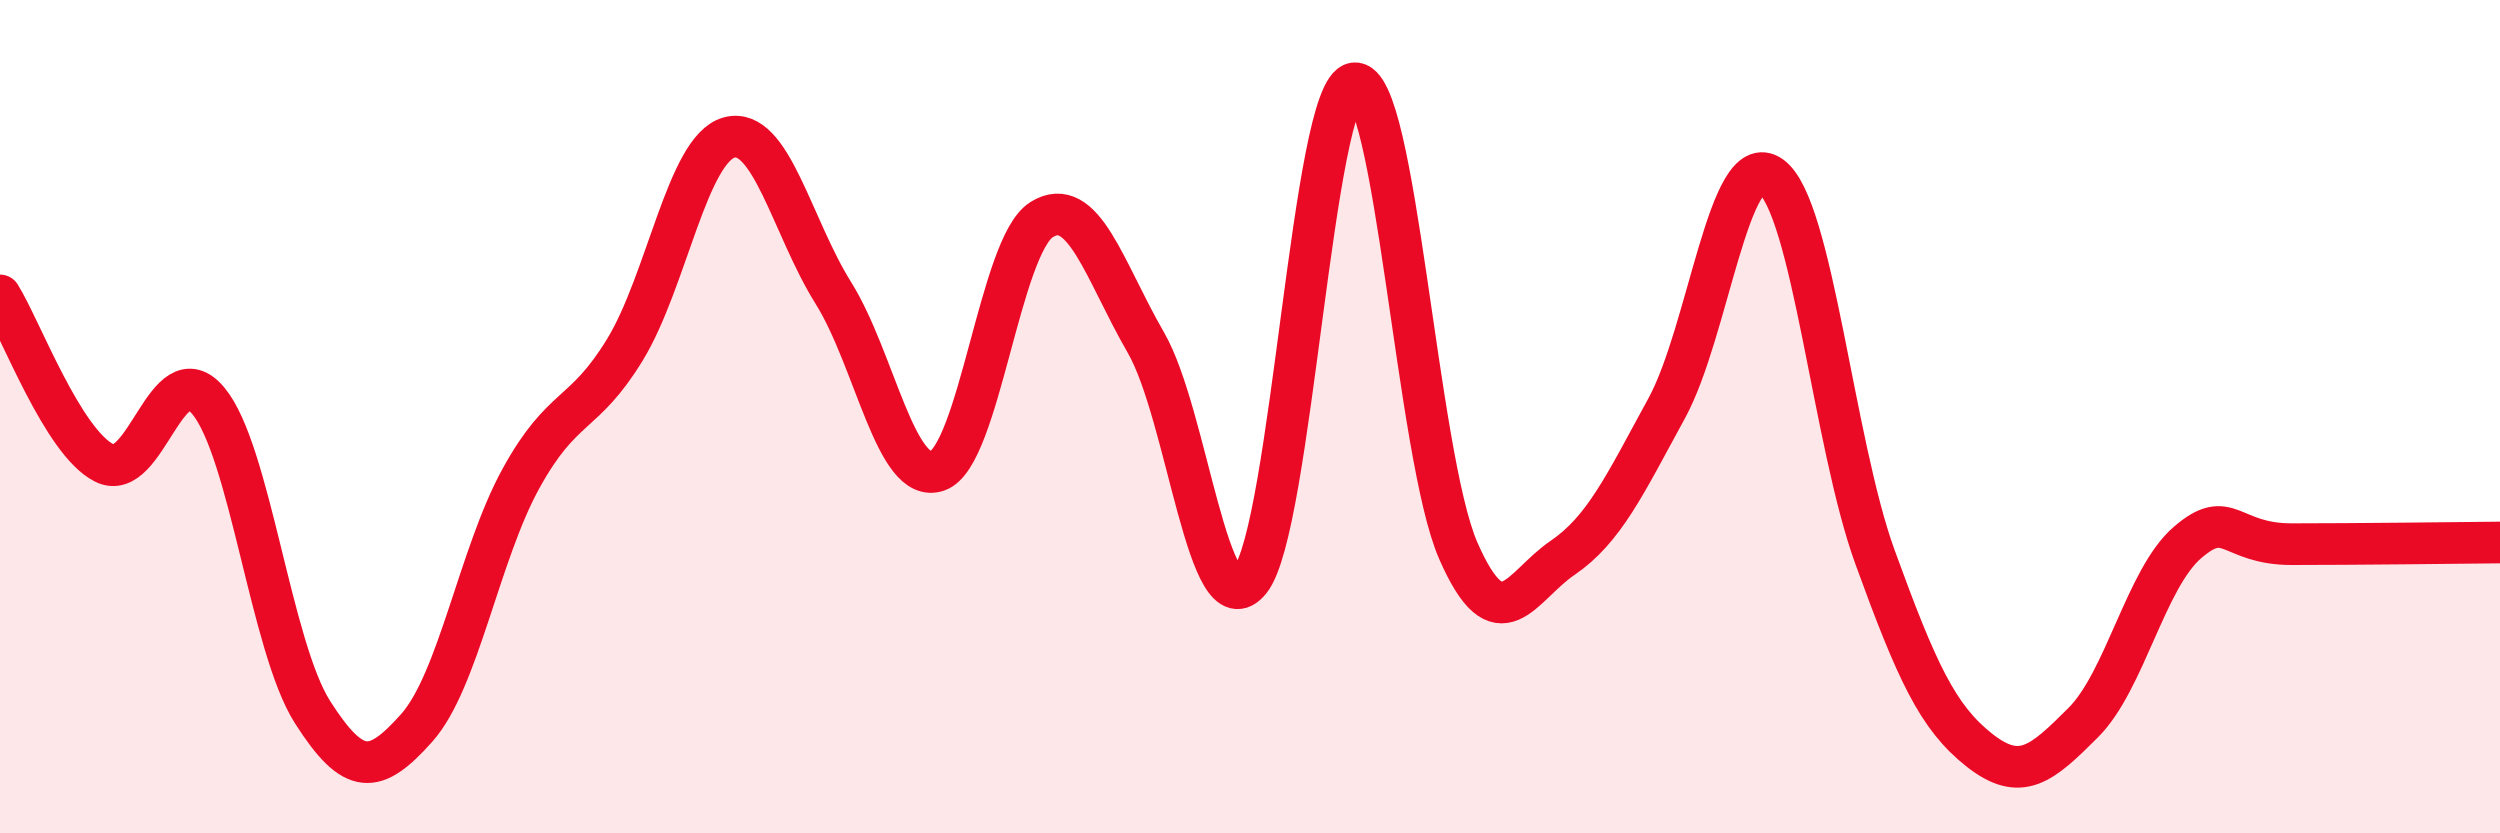
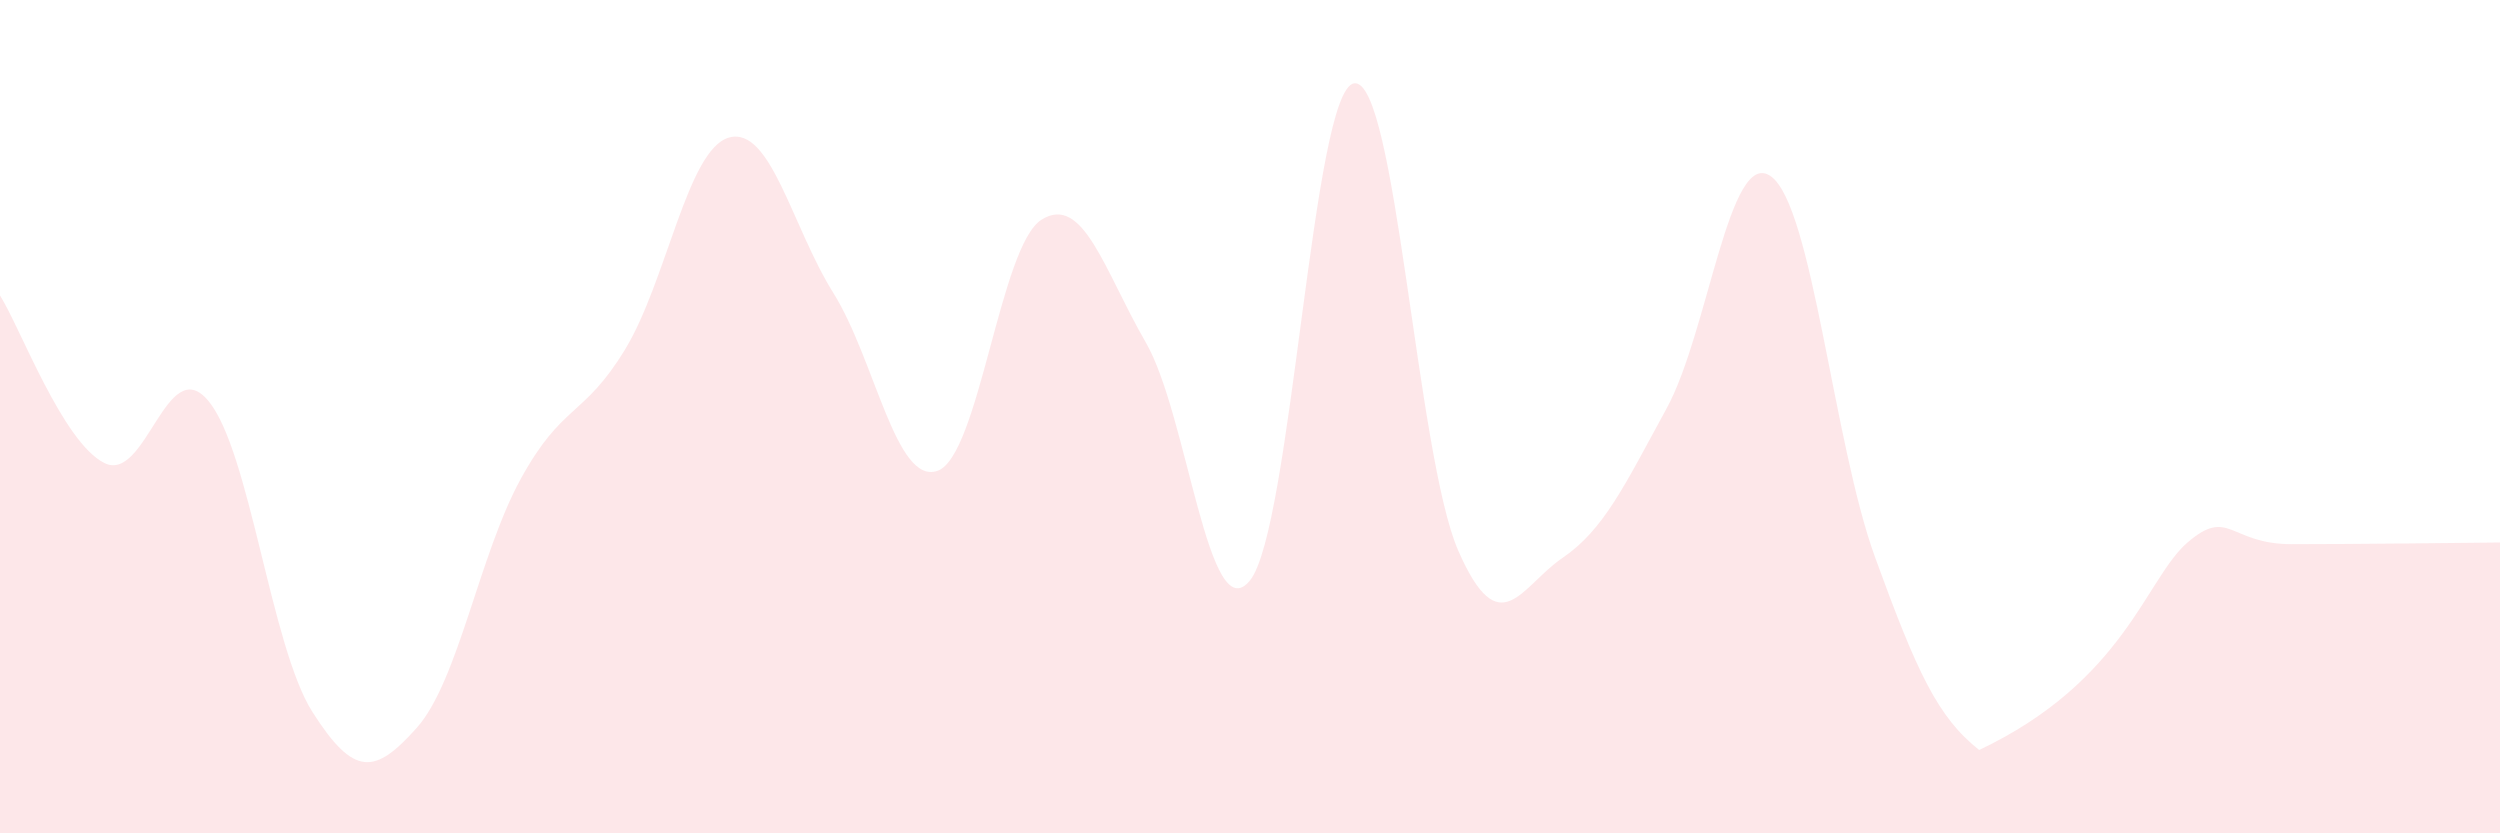
<svg xmlns="http://www.w3.org/2000/svg" width="60" height="20" viewBox="0 0 60 20">
-   <path d="M 0,7.09 C 0.5,7.89 1.5,10.6 2.5,11.11 C 3.5,11.62 4,8.42 5,9.62 C 6,10.82 6.5,15.52 7.5,17.09 C 8.5,18.66 9,18.59 10,17.47 C 11,16.35 11.5,13.31 12.5,11.49 C 13.5,9.67 14,10.03 15,8.39 C 16,6.75 16.5,3.57 17.5,3.3 C 18.5,3.03 19,5.43 20,7.03 C 21,8.63 21.5,11.65 22.5,11.3 C 23.5,10.95 24,5.89 25,5.27 C 26,4.65 26.5,6.49 27.5,8.22 C 28.5,9.95 29,15.17 30,13.93 C 31,12.69 31.5,2.14 32.5,2 C 33.5,1.86 34,10.94 35,13.22 C 36,15.5 36.5,14.07 37.5,13.39 C 38.5,12.71 39,11.63 40,9.8 C 41,7.97 41.5,3.52 42.5,4.23 C 43.5,4.94 44,10.62 45,13.37 C 46,16.12 46.5,17.21 47.5,18 C 48.5,18.79 49,18.34 50,17.34 C 51,16.34 51.5,13.88 52.5,13.02 C 53.5,12.16 53.5,13.06 55,13.06 C 56.5,13.06 59,13.03 60,13.02L60 20L0 20Z" fill="#EB0A25" opacity="0.1" stroke-linecap="round" stroke-linejoin="round" />
-   <path d="M 0,7.09 C 0.5,7.89 1.5,10.6 2.5,11.11 C 3.5,11.62 4,8.42 5,9.62 C 6,10.82 6.5,15.52 7.5,17.09 C 8.5,18.66 9,18.59 10,17.47 C 11,16.35 11.5,13.31 12.5,11.49 C 13.5,9.67 14,10.03 15,8.39 C 16,6.75 16.5,3.57 17.5,3.3 C 18.5,3.03 19,5.43 20,7.03 C 21,8.63 21.5,11.65 22.5,11.3 C 23.5,10.95 24,5.89 25,5.27 C 26,4.65 26.5,6.49 27.5,8.22 C 28.5,9.95 29,15.17 30,13.93 C 31,12.69 31.5,2.14 32.5,2 C 33.5,1.86 34,10.94 35,13.22 C 36,15.5 36.5,14.07 37.5,13.39 C 38.5,12.71 39,11.63 40,9.8 C 41,7.97 41.5,3.52 42.5,4.23 C 43.5,4.94 44,10.62 45,13.37 C 46,16.12 46.5,17.21 47.5,18 C 48.5,18.79 49,18.34 50,17.34 C 51,16.34 51.5,13.88 52.5,13.02 C 53.5,12.16 53.5,13.06 55,13.06 C 56.5,13.06 59,13.03 60,13.02" stroke="#EB0A25" stroke-width="1" fill="none" stroke-linecap="round" stroke-linejoin="round" />
+   <path d="M 0,7.09 C 0.5,7.89 1.5,10.6 2.5,11.11 C 3.5,11.62 4,8.42 5,9.62 C 6,10.82 6.5,15.52 7.5,17.09 C 8.5,18.66 9,18.59 10,17.47 C 11,16.35 11.5,13.31 12.5,11.49 C 13.5,9.67 14,10.03 15,8.39 C 16,6.75 16.5,3.57 17.5,3.3 C 18.5,3.03 19,5.43 20,7.03 C 21,8.63 21.5,11.65 22.5,11.3 C 23.5,10.95 24,5.89 25,5.27 C 26,4.65 26.5,6.49 27.5,8.22 C 28.5,9.95 29,15.17 30,13.93 C 31,12.69 31.5,2.14 32.5,2 C 33.5,1.86 34,10.94 35,13.22 C 36,15.5 36.5,14.07 37.5,13.39 C 38.5,12.71 39,11.63 40,9.8 C 41,7.97 41.5,3.52 42.5,4.23 C 43.5,4.94 44,10.62 45,13.37 C 46,16.12 46.5,17.21 47.5,18 C 51,16.34 51.5,13.88 52.5,13.02 C 53.5,12.16 53.5,13.06 55,13.06 C 56.5,13.06 59,13.03 60,13.02L60 20L0 20Z" fill="#EB0A25" opacity="0.1" stroke-linecap="round" stroke-linejoin="round" />
</svg>